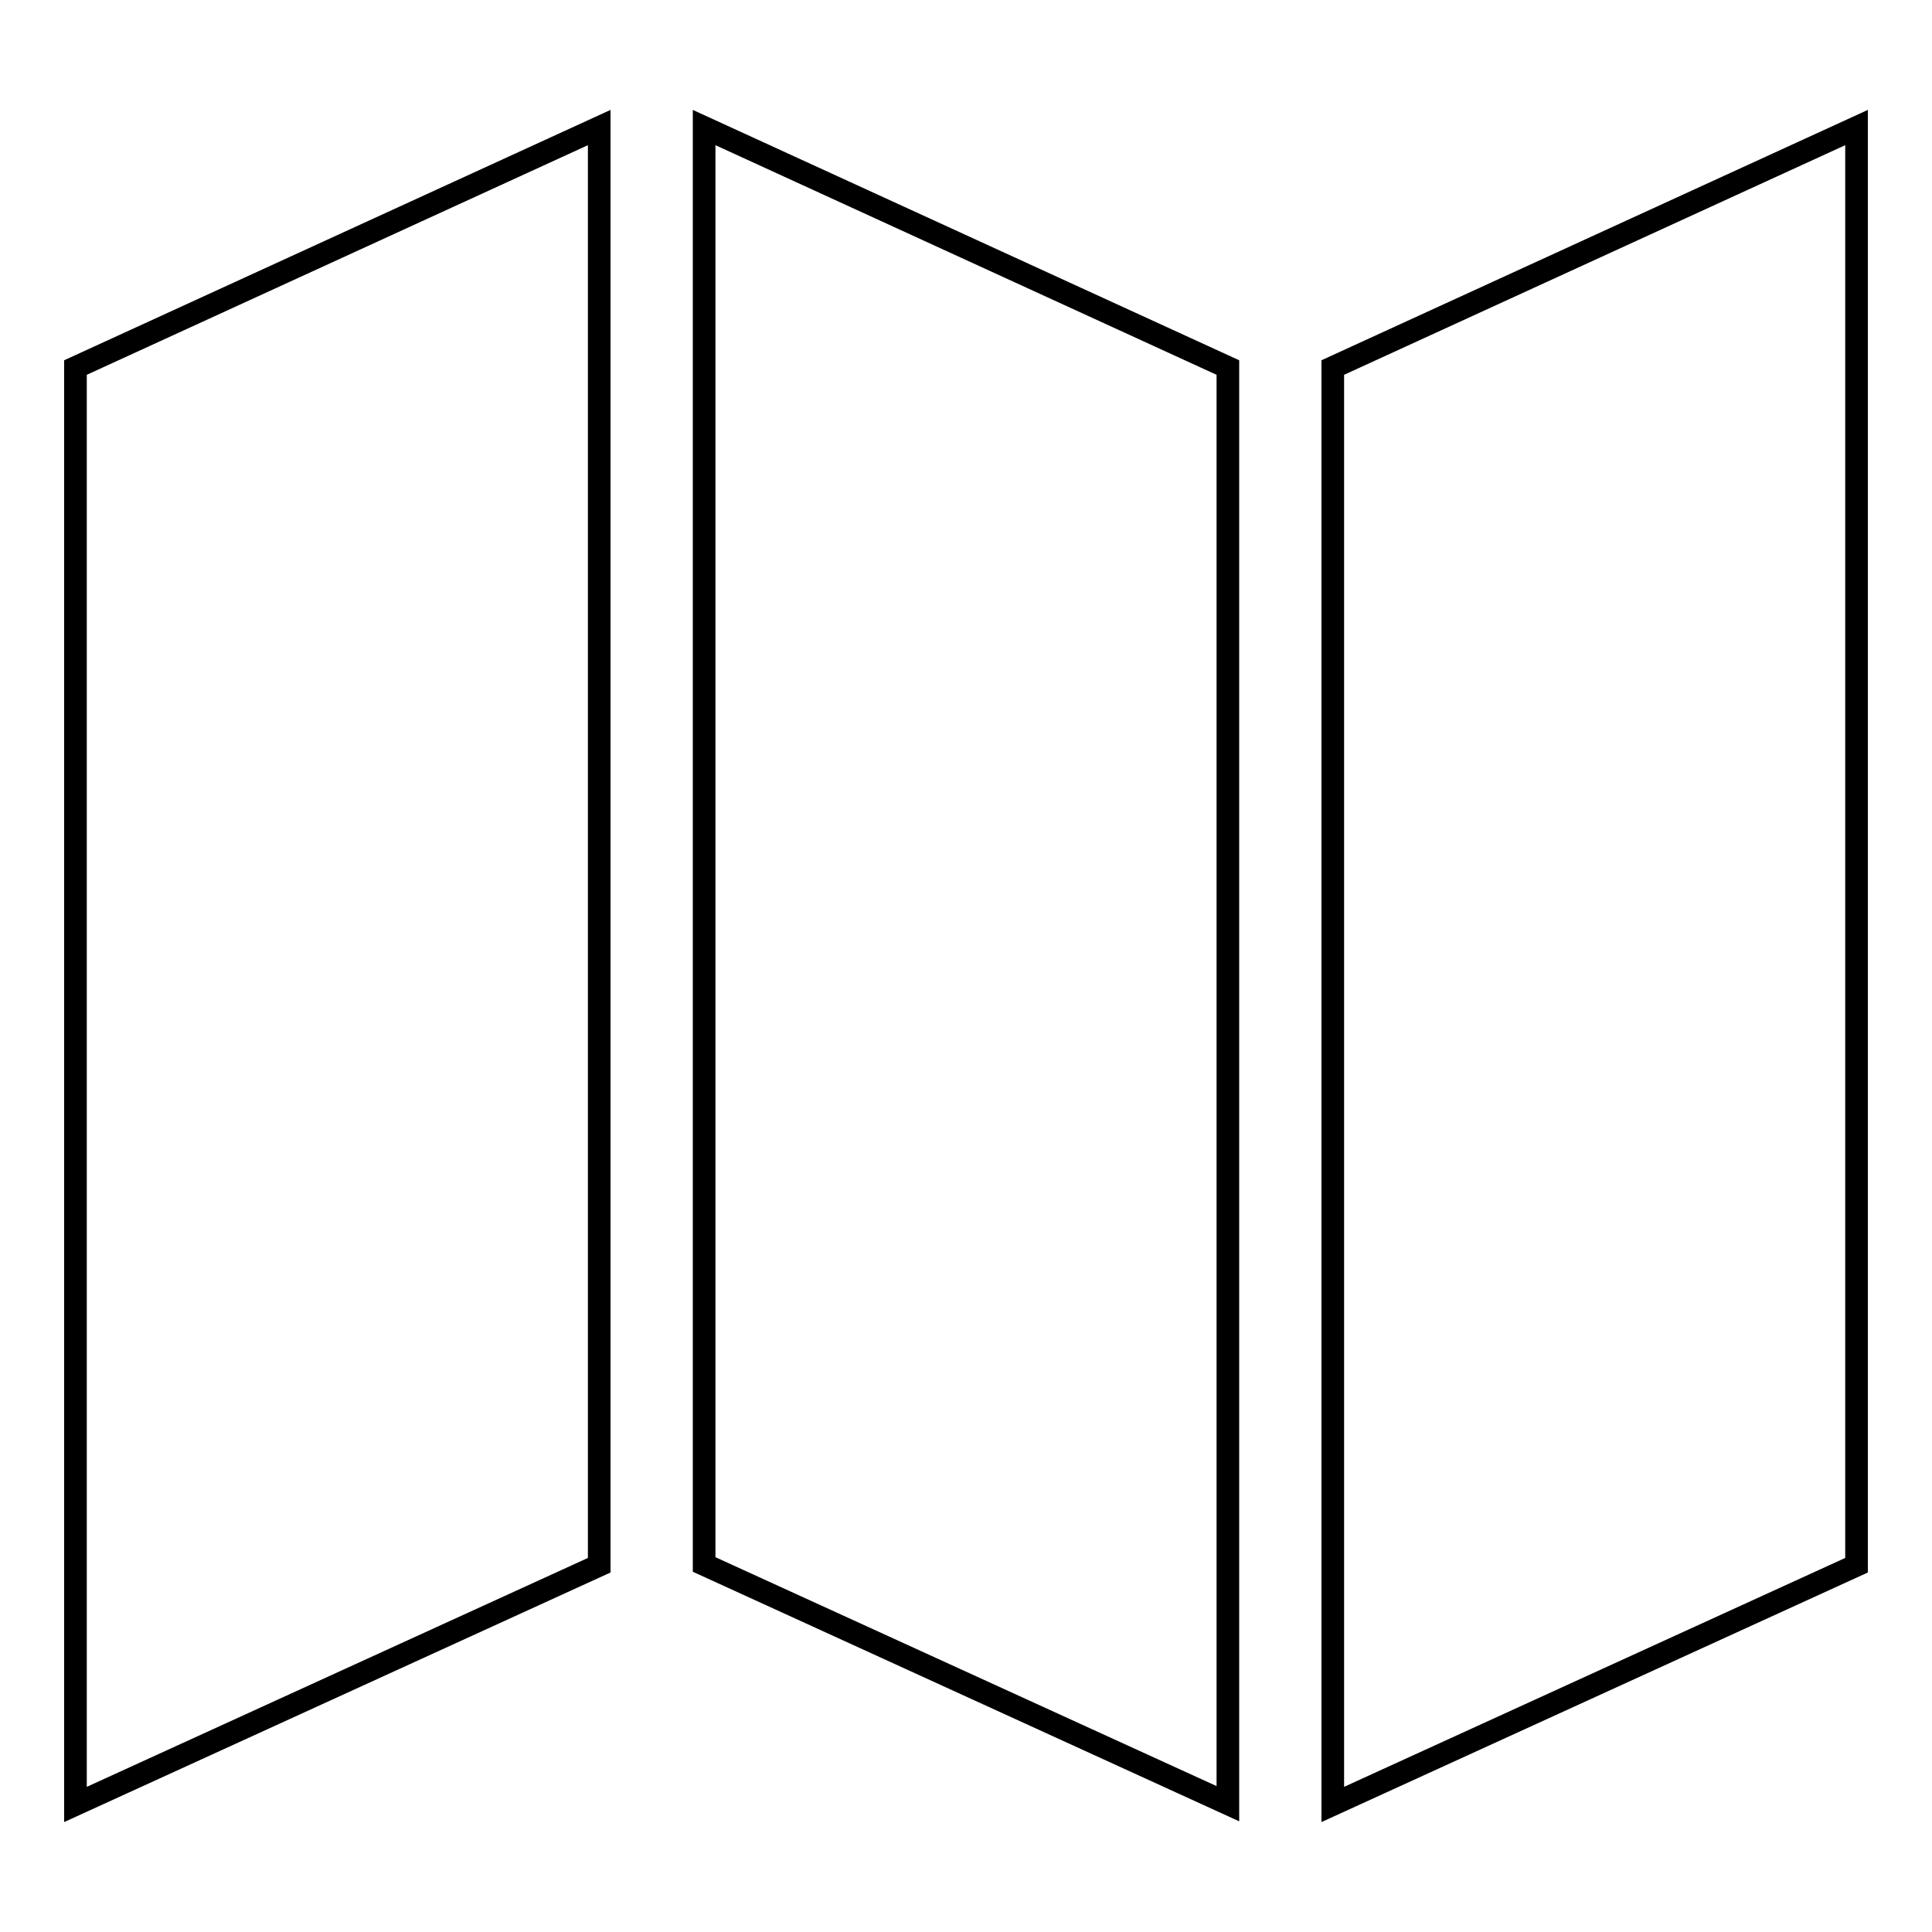
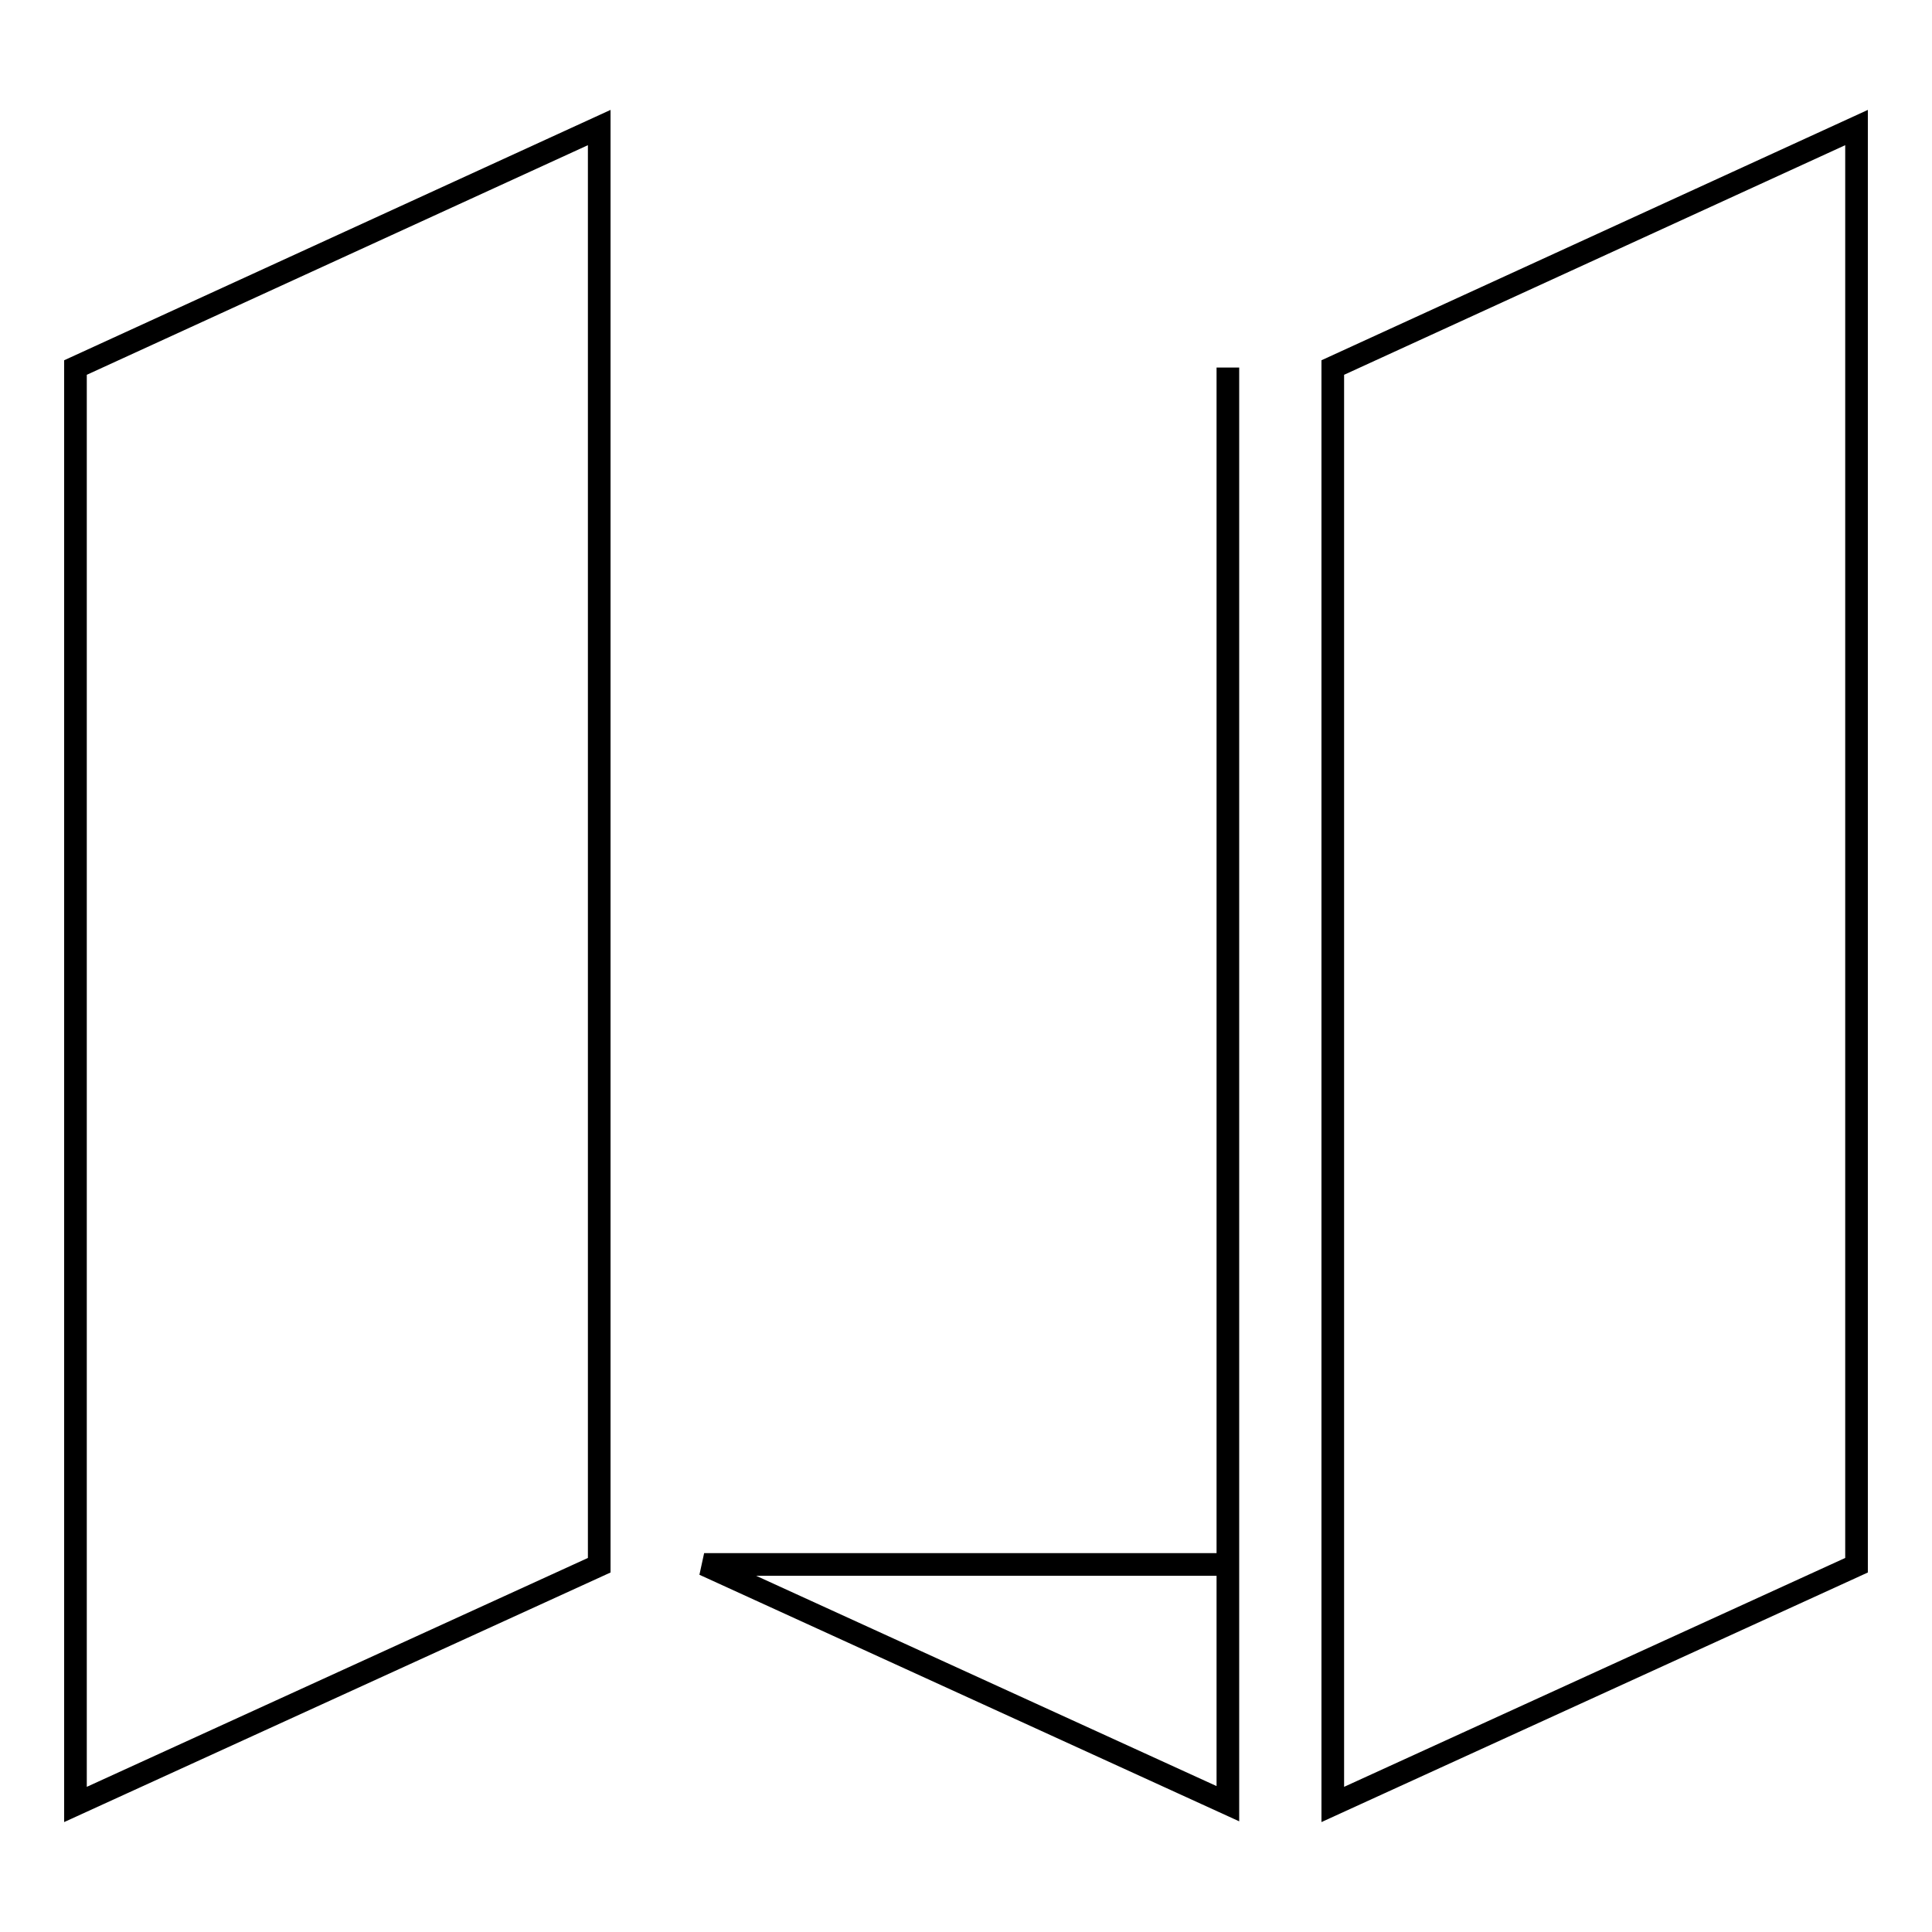
<svg xmlns="http://www.w3.org/2000/svg" version="1.1" x="0px" y="0px" viewBox="0 0 256 256" enable-background="new 0 0 256 256" xml:space="preserve">
  <g>
    <g>
-       <path stroke-width="3" fill-opacity="0" stroke="#000000" d="M10,239.1l69.4-31.7V16.9L10,48.7V239.1z M176.6,48.7v190.4l69.4-31.7V16.9L176.6,48.7z M93.3,207.3l69.4,31.7V48.7L93.3,16.9V207.3z" />
+       <path stroke-width="3" fill-opacity="0" stroke="#000000" d="M10,239.1l69.4-31.7V16.9L10,48.7V239.1z M176.6,48.7v190.4l69.4-31.7V16.9L176.6,48.7z M93.3,207.3l69.4,31.7V48.7V207.3z" />
    </g>
  </g>
</svg>